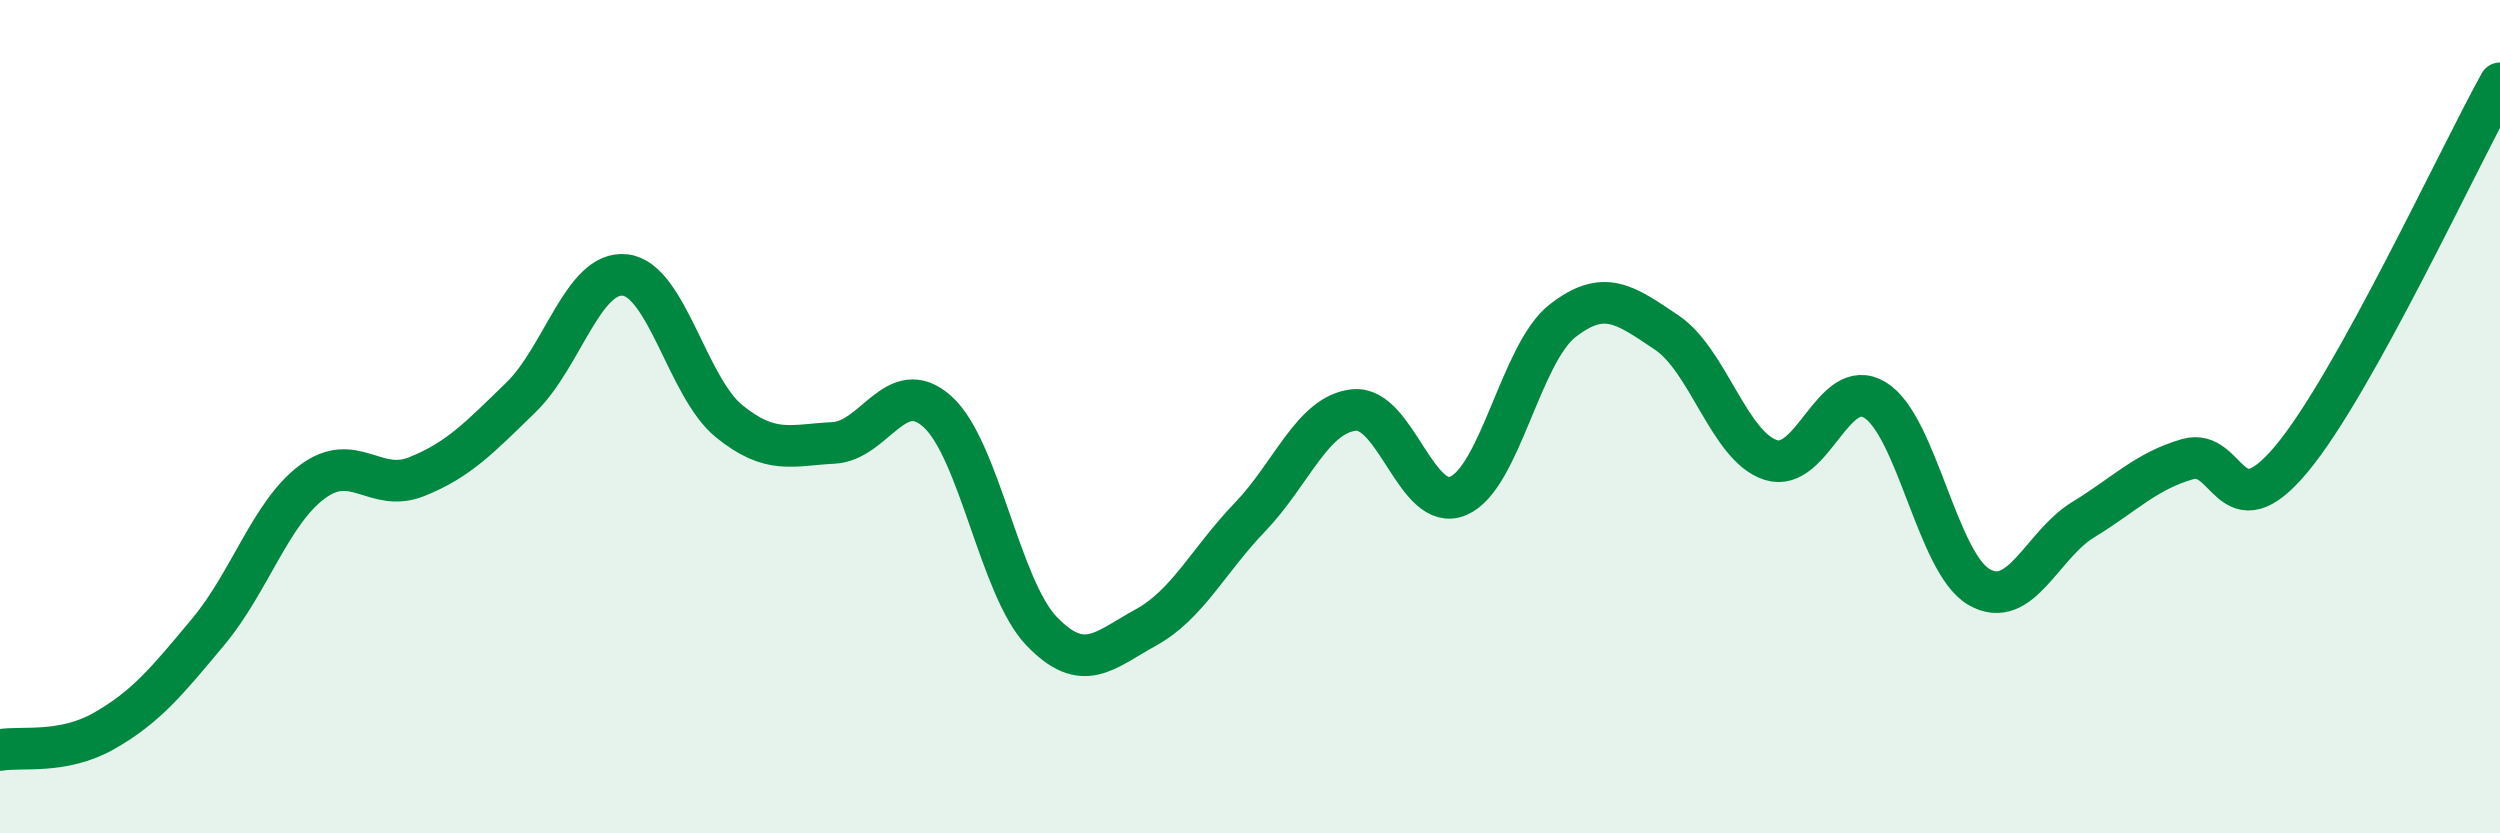
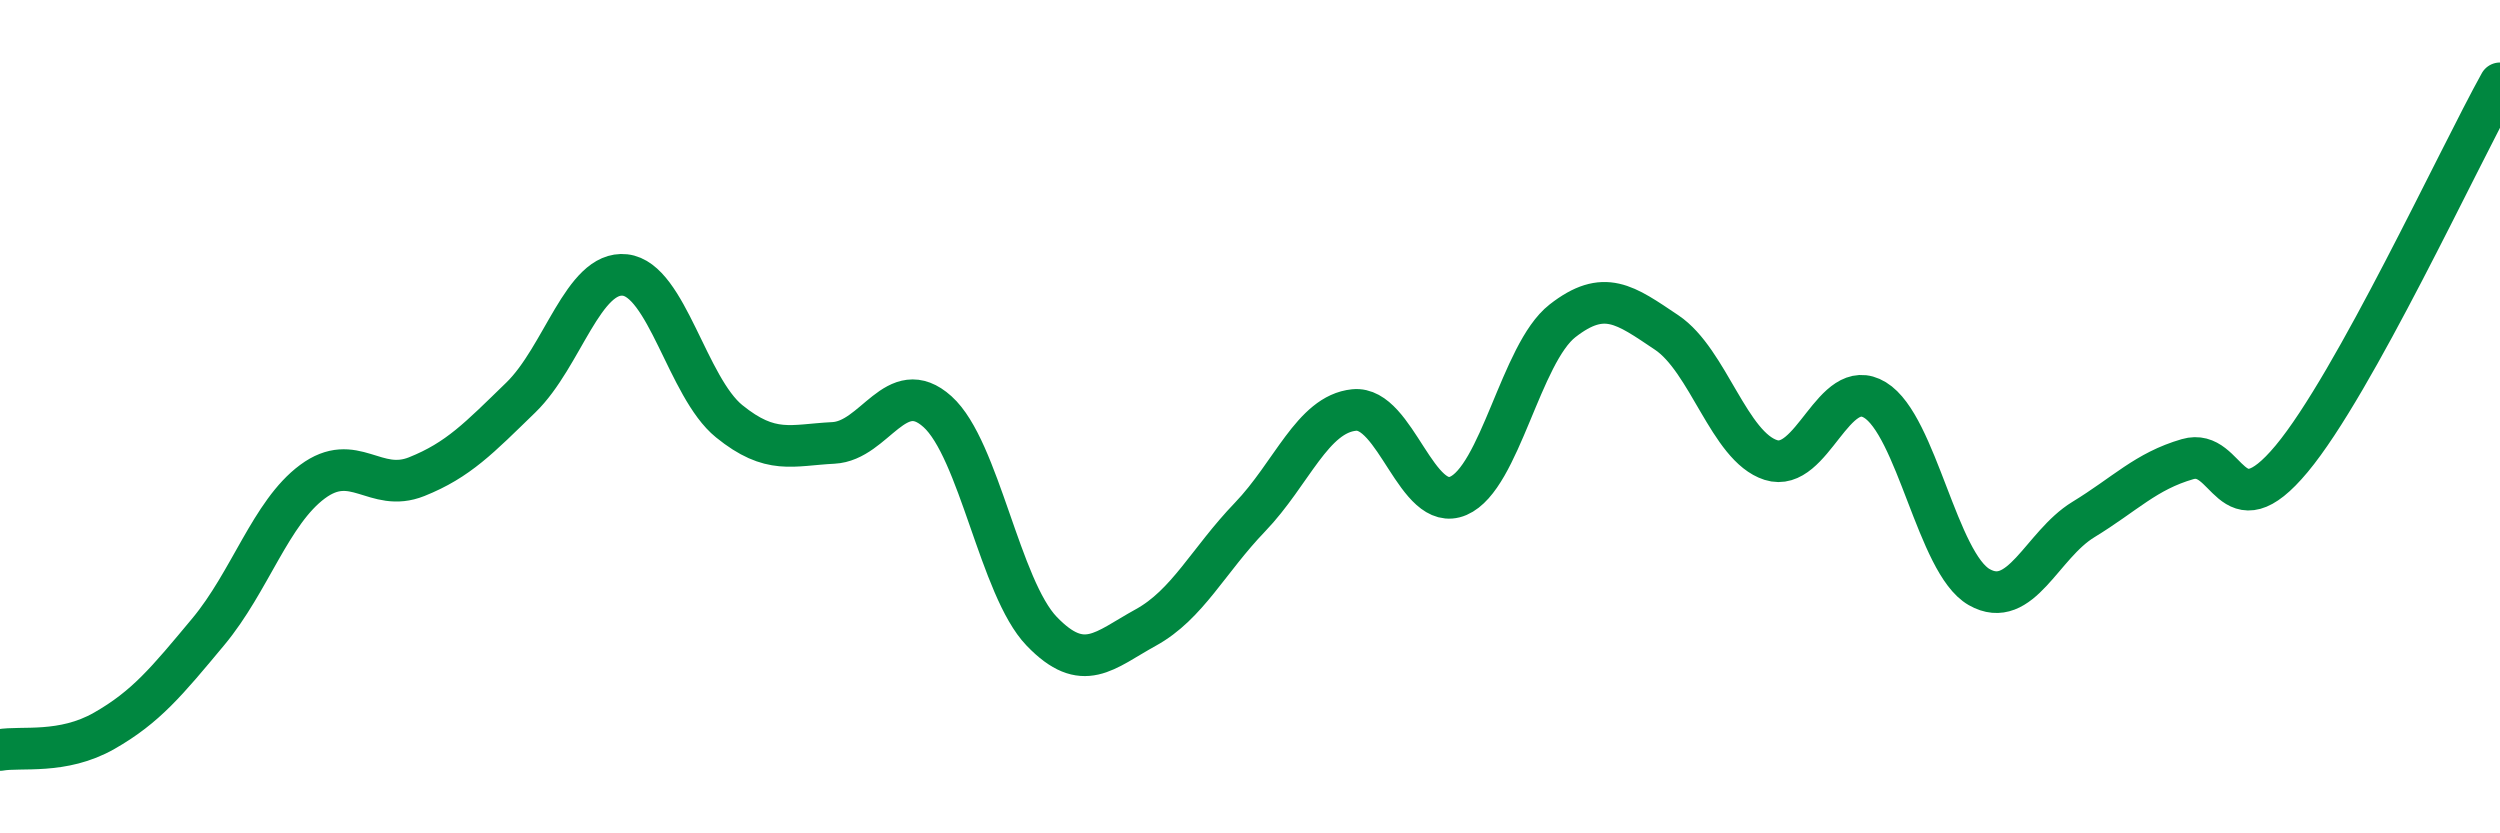
<svg xmlns="http://www.w3.org/2000/svg" width="60" height="20" viewBox="0 0 60 20">
-   <path d="M 0,18 C 0.5,17.91 1.5,18.11 2.5,17.54 C 3.5,16.97 4,16.36 5,15.16 C 6,13.96 6.5,12.3 7.5,11.56 C 8.5,10.82 9,11.84 10,11.44 C 11,11.04 11.5,10.51 12.5,9.54 C 13.5,8.57 14,6.49 15,6.6 C 16,6.71 16.5,9.3 17.5,10.11 C 18.5,10.92 19,10.68 20,10.63 C 21,10.58 21.5,8.98 22.5,9.88 C 23.5,10.78 24,14.11 25,15.15 C 26,16.19 26.5,15.61 27.5,15.06 C 28.5,14.51 29,13.45 30,12.41 C 31,11.37 31.5,9.94 32.5,9.84 C 33.5,9.74 34,12.33 35,11.9 C 36,11.47 36.5,8.48 37.5,7.7 C 38.5,6.92 39,7.31 40,7.98 C 41,8.65 41.5,10.72 42.5,11.04 C 43.5,11.36 44,8.99 45,9.6 C 46,10.21 46.5,13.52 47.5,14.09 C 48.5,14.66 49,13.08 50,12.47 C 51,11.86 51.5,11.31 52.5,11.02 C 53.5,10.73 53.5,12.81 55,11.01 C 56.5,9.21 59,3.8 60,2L60 20L0 20Z" fill="#008740" opacity="0.1" stroke-linecap="round" stroke-linejoin="round" />
  <path d="M 0,18 C 0.5,17.91 1.5,18.11 2.5,17.54 C 3.5,16.97 4,16.36 5,15.16 C 6,13.96 6.5,12.3 7.5,11.56 C 8.5,10.82 9,11.84 10,11.44 C 11,11.04 11.5,10.51 12.5,9.54 C 13.5,8.57 14,6.49 15,6.6 C 16,6.71 16.5,9.3 17.5,10.11 C 18.5,10.92 19,10.68 20,10.63 C 21,10.58 21.5,8.98 22.5,9.88 C 23.5,10.78 24,14.11 25,15.15 C 26,16.19 26.5,15.61 27.5,15.06 C 28.5,14.51 29,13.45 30,12.41 C 31,11.37 31.5,9.94 32.5,9.84 C 33.5,9.74 34,12.33 35,11.9 C 36,11.47 36.5,8.48 37.5,7.7 C 38.5,6.92 39,7.31 40,7.98 C 41,8.65 41.5,10.72 42.5,11.04 C 43.5,11.36 44,8.99 45,9.6 C 46,10.21 46.5,13.52 47.5,14.09 C 48.5,14.66 49,13.08 50,12.47 C 51,11.86 51.5,11.31 52.5,11.02 C 53.5,10.73 53.5,12.81 55,11.01 C 56.5,9.21 59,3.8 60,2" stroke="#008740" stroke-width="1" fill="none" stroke-linecap="round" stroke-linejoin="round" />
</svg>